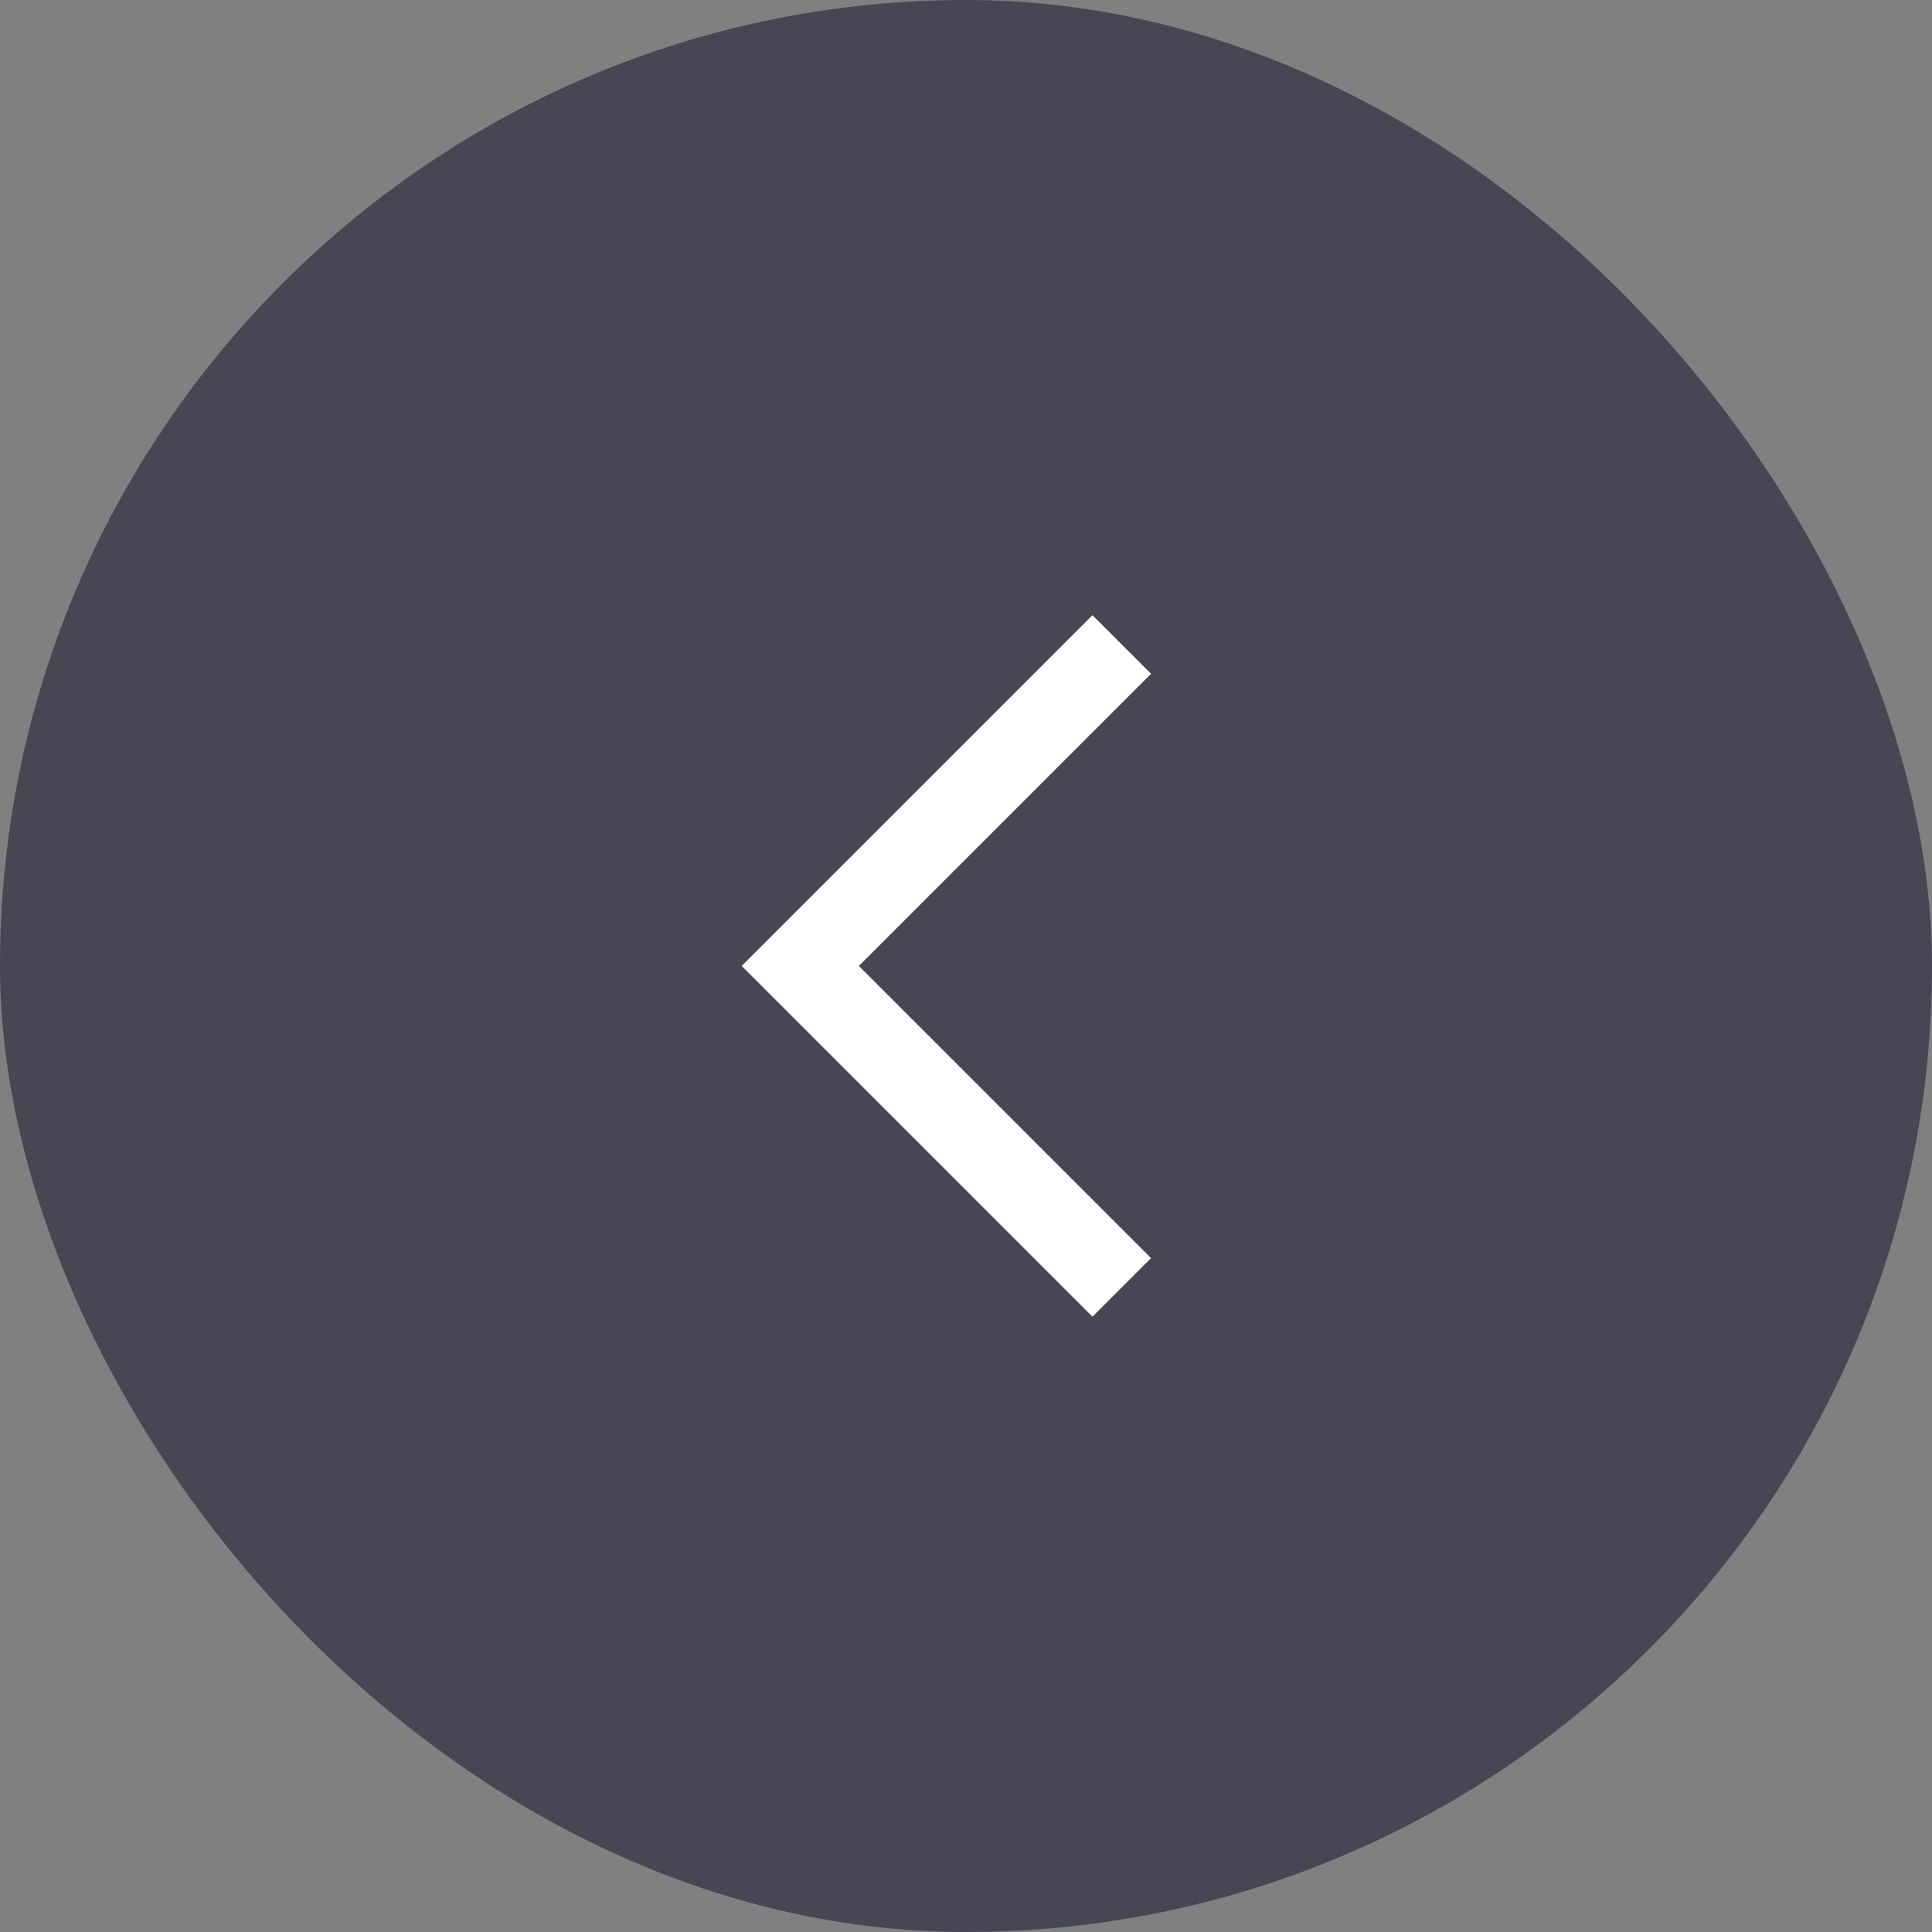
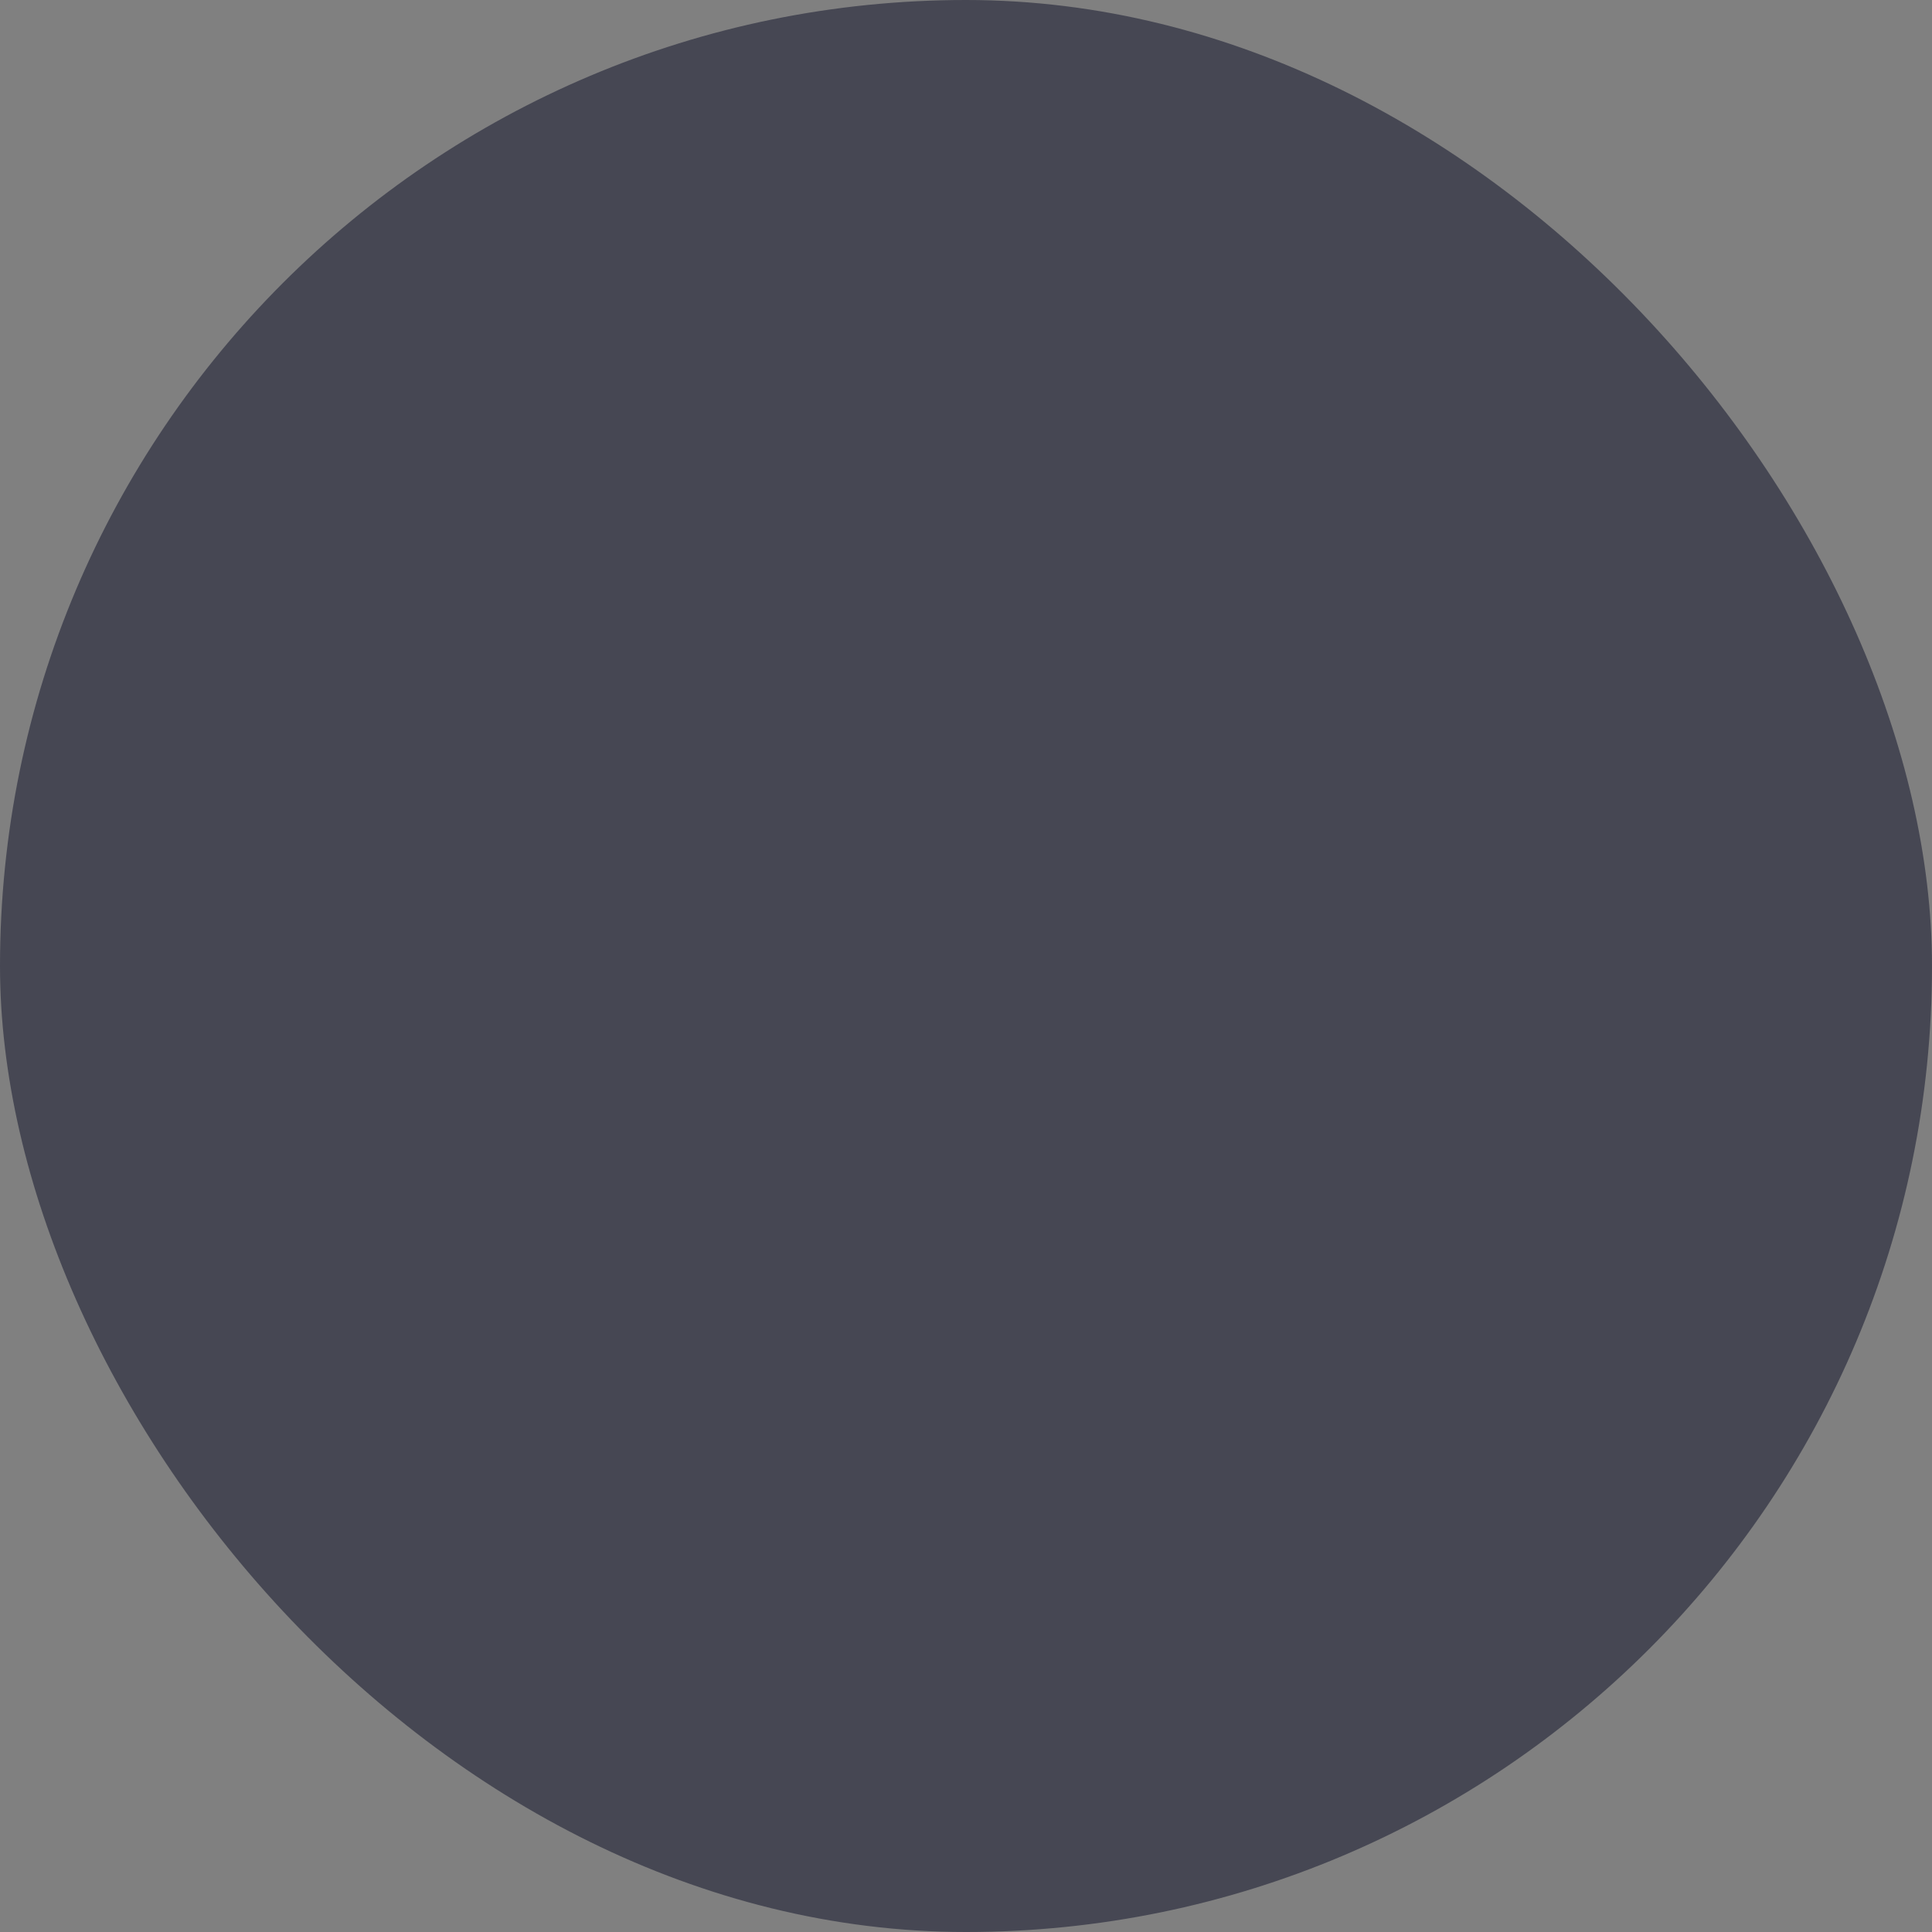
<svg xmlns="http://www.w3.org/2000/svg" id="Group_54" data-name="Group 54" width="35" height="35" viewBox="0 0 35 35">
  <rect x="0" y="0" width="35" height="35" fill="#808080" stroke="none" />
  <rect id="Rectangle_47" data-name="Rectangle 47" width="35" height="35" rx="17.5" fill="#2e2f41" opacity="0.7" />
-   <path id="Контур_218" data-name="Контур 218" d="M7120.927-2246.17l1.061-1.061-5.293-5.293,5.293-5.293-1.061-1.061-6.354,6.354Z" transform="translate(-7101.136 2270.023)" fill="#fff" />
</svg>